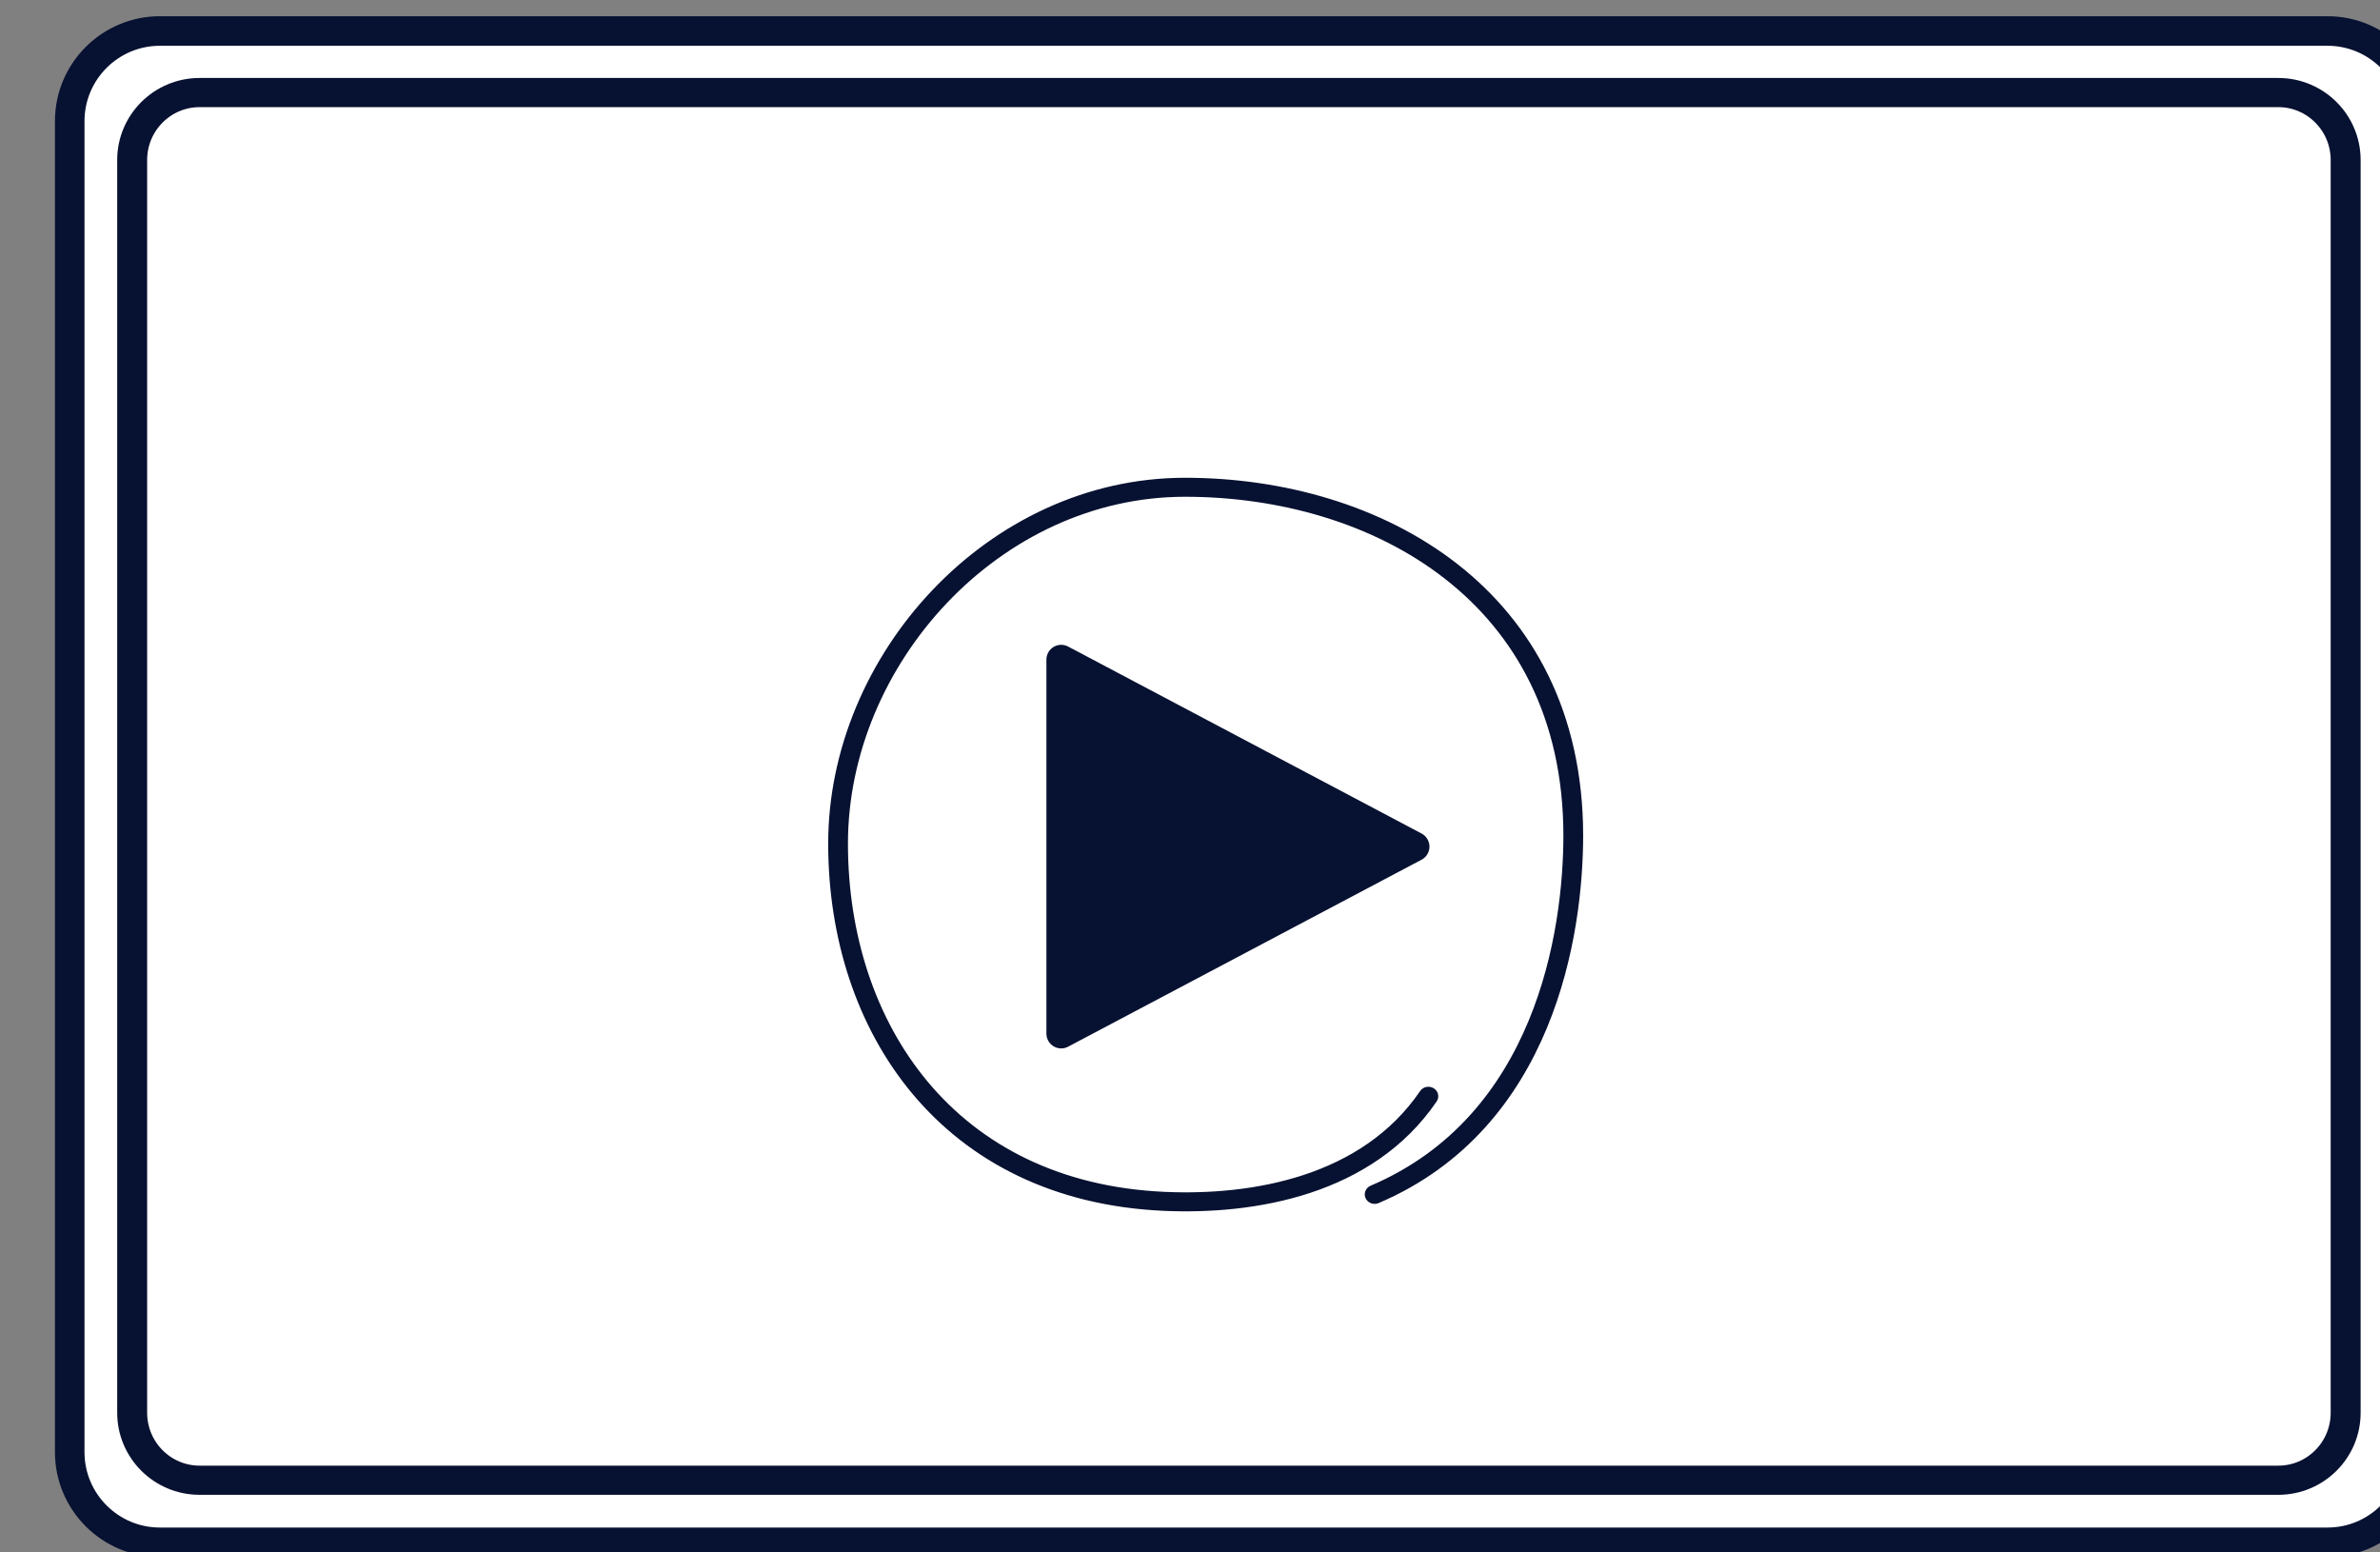
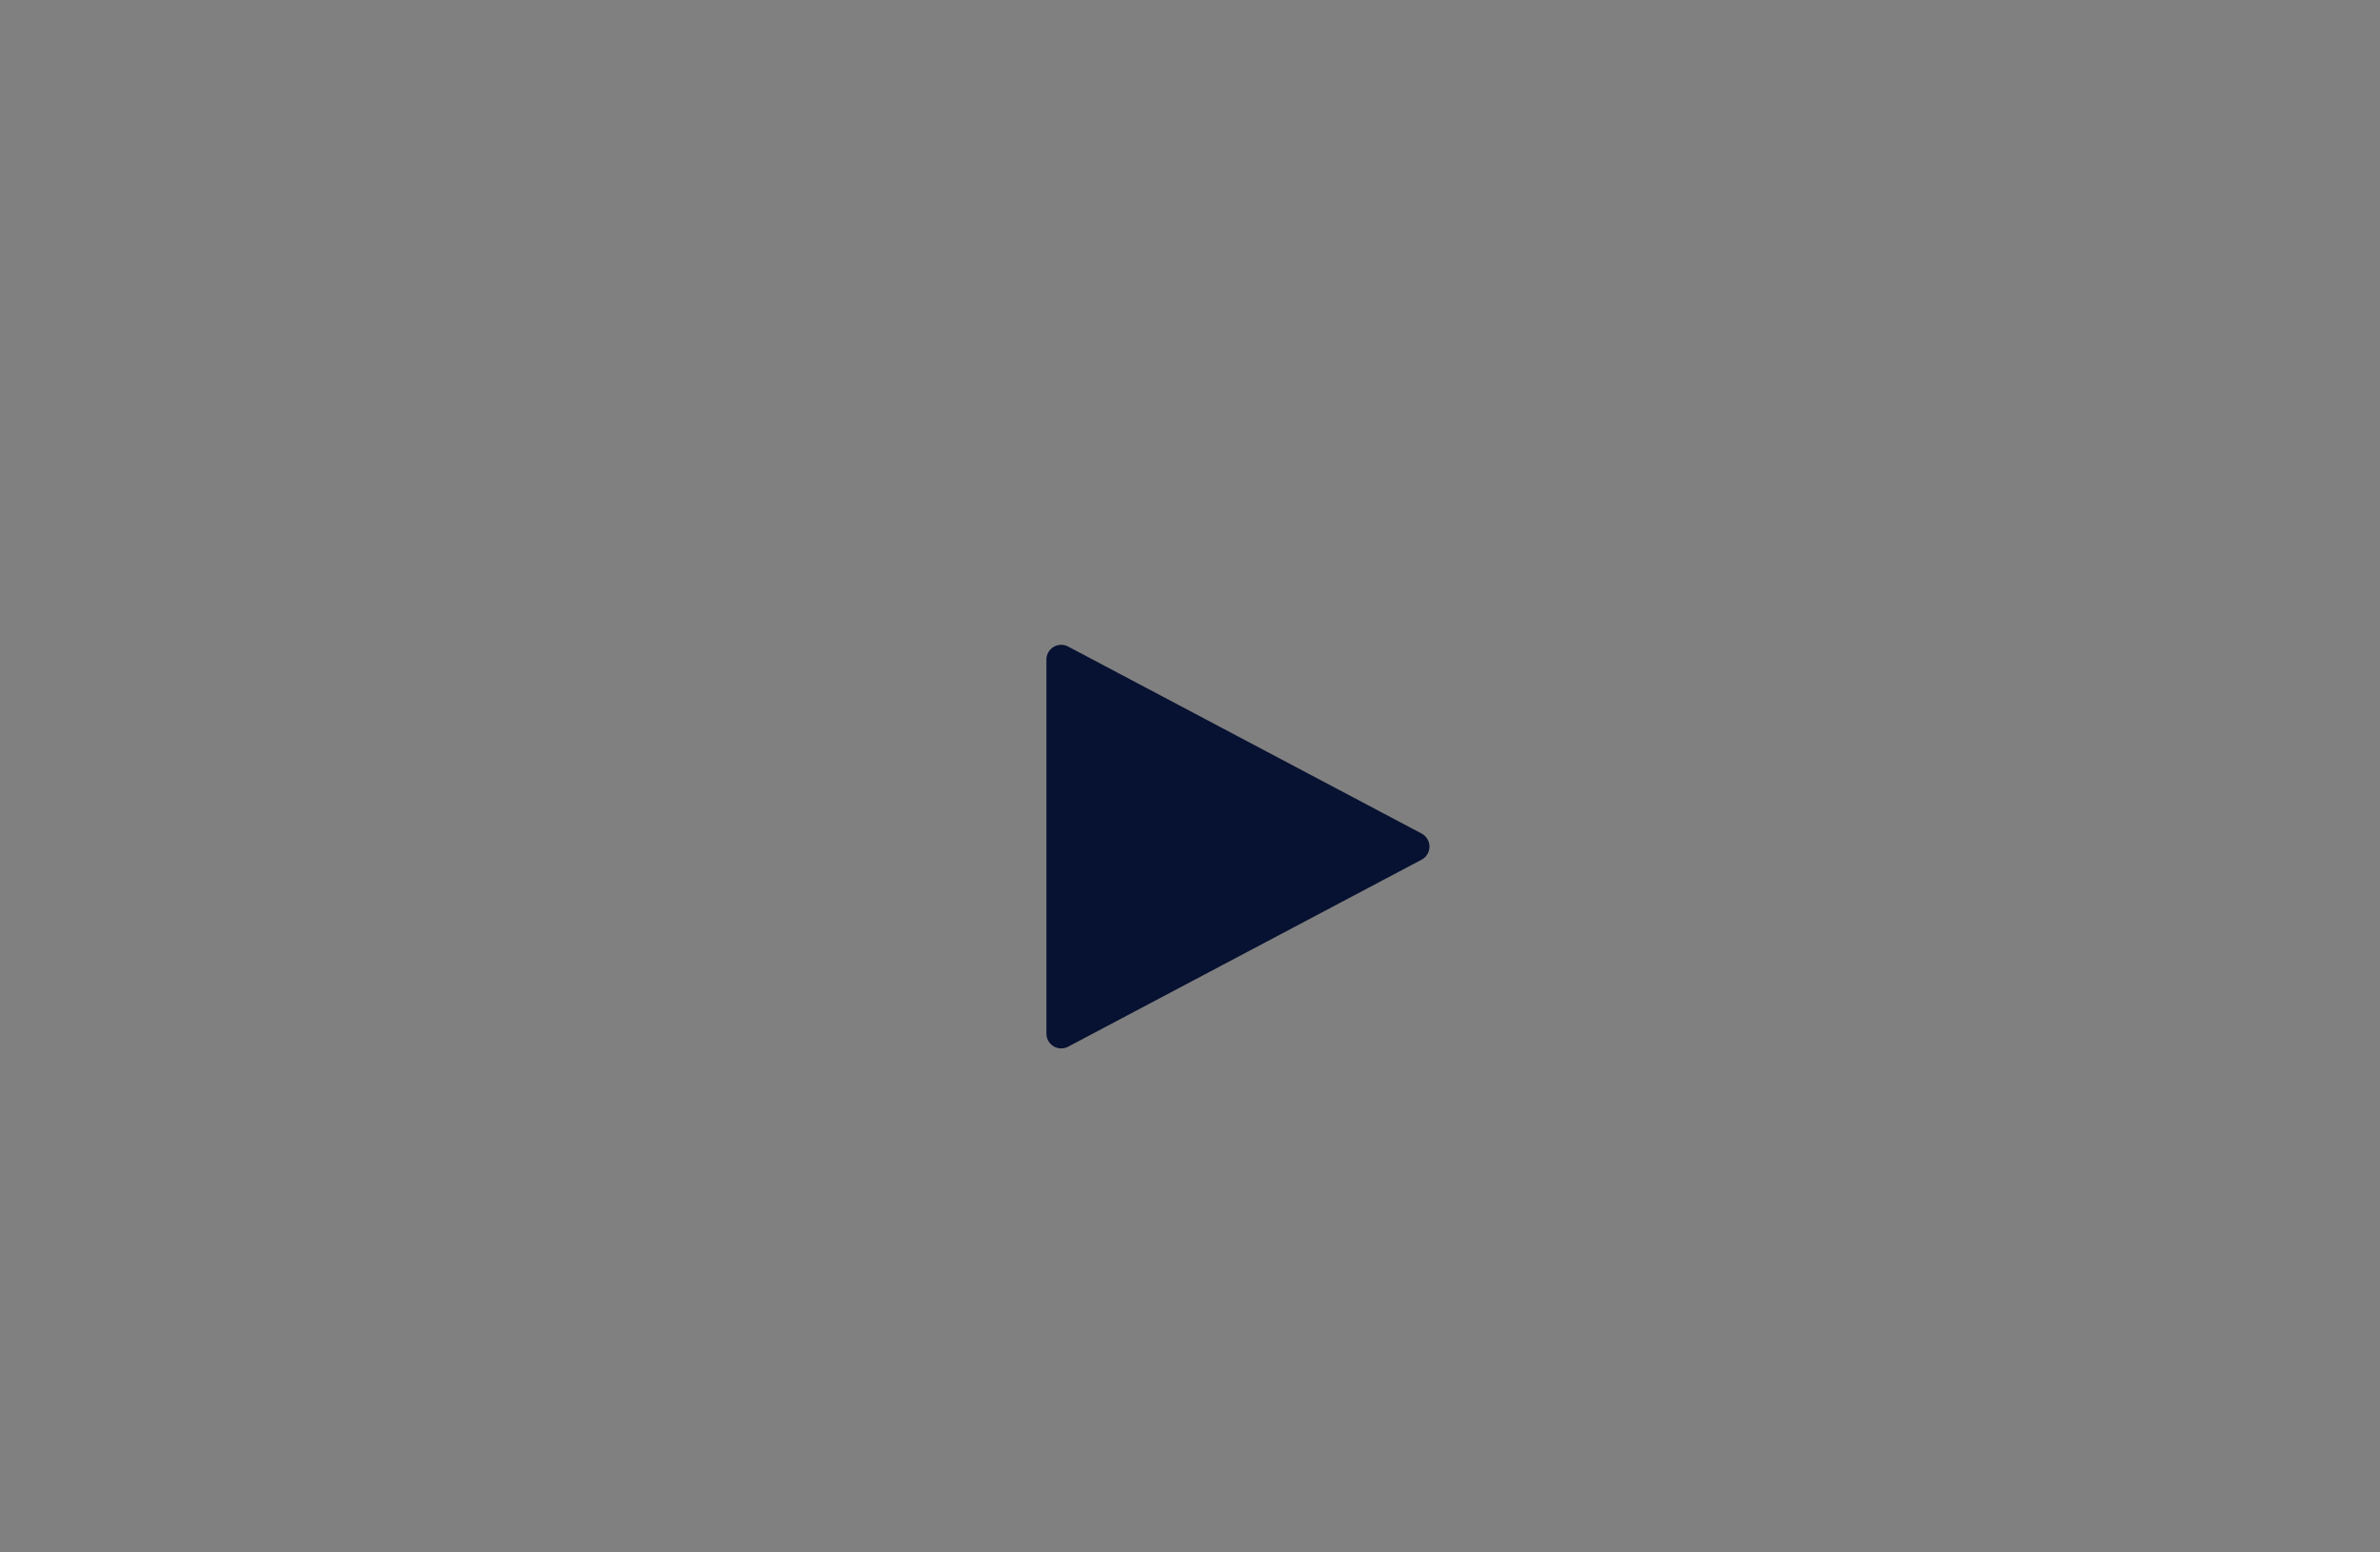
<svg xmlns="http://www.w3.org/2000/svg" width="100%" height="100%" viewBox="0 0 161 105" version="1.1" xml:space="preserve" style="fill-rule:evenodd;clip-rule:evenodd;stroke-linecap:round;stroke-linejoin:round;stroke-miterlimit:1.5;">
  <rect x="0" y="0" width="161" height="105" fill="#808080" stroke="none" />
  <g transform="matrix(1,0,0,1,-9684.12,-2755.49)">
    <g transform="matrix(0.649,0,0,0.649,3448.33,1056.55)">
      <g transform="matrix(1.1,0,0,1.1,8684.23,1841.8)">
-         <path d="M1069.16,716.919C1069.16,712.203 1065.33,708.374 1060.62,708.374L855.22,708.374C850.504,708.374 846.675,712.203 846.675,716.919L846.675,843.014C846.675,847.73 850.504,851.56 855.22,851.56L1060.62,851.56C1065.33,851.56 1069.16,847.73 1069.16,843.014L1069.16,716.919Z" style="fill:white;stroke:rgb(7,17,49);stroke-width:2.8px;" />
-       </g>
+         </g>
      <g transform="matrix(1.037,0,0,1.01,8744.08,1911.97)">
-         <path d="M1069.16,715.333C1069.16,711.492 1066.13,708.374 1062.39,708.374L853.45,708.374C849.71,708.374 846.675,711.492 846.675,715.333L846.675,844.6C846.675,848.441 849.71,851.56 853.45,851.56L1062.39,851.56C1066.13,851.56 1069.16,848.441 1069.16,844.6L1069.16,715.333Z" style="fill:white;stroke:rgb(7,17,49);stroke-width:3.01px;" />
-       </g>
+         </g>
      <g transform="matrix(-3.613,3.46945e-18,-1.29247e-07,3.473,14209.2,783.838)">
-         <path d="M1233.77,563.898C1228.86,561.721 1228.04,556.062 1228.04,553.115C1228.05,545.917 1233.71,542.679 1239.24,542.679C1244.76,542.679 1249.25,547.849 1249.25,553.372C1249.25,558.895 1246.07,563.818 1239.84,564.107C1237.25,564.227 1233.98,563.639 1232.22,560.954" style="fill:white;stroke:rgb(7,17,49);stroke-width:0.57px;" />
-       </g>
+         </g>
      <g transform="matrix(5.56331e-17,0.909,-0.909,5.56331e-17,10444.1,1842.06)">
        <path d="M950.443,757.249L971.884,797.782L929.002,797.782L950.443,757.249Z" style="fill:rgb(7,17,49);stroke:rgb(7,17,49);stroke-width:3.39px;" />
      </g>
    </g>
  </g>
</svg>